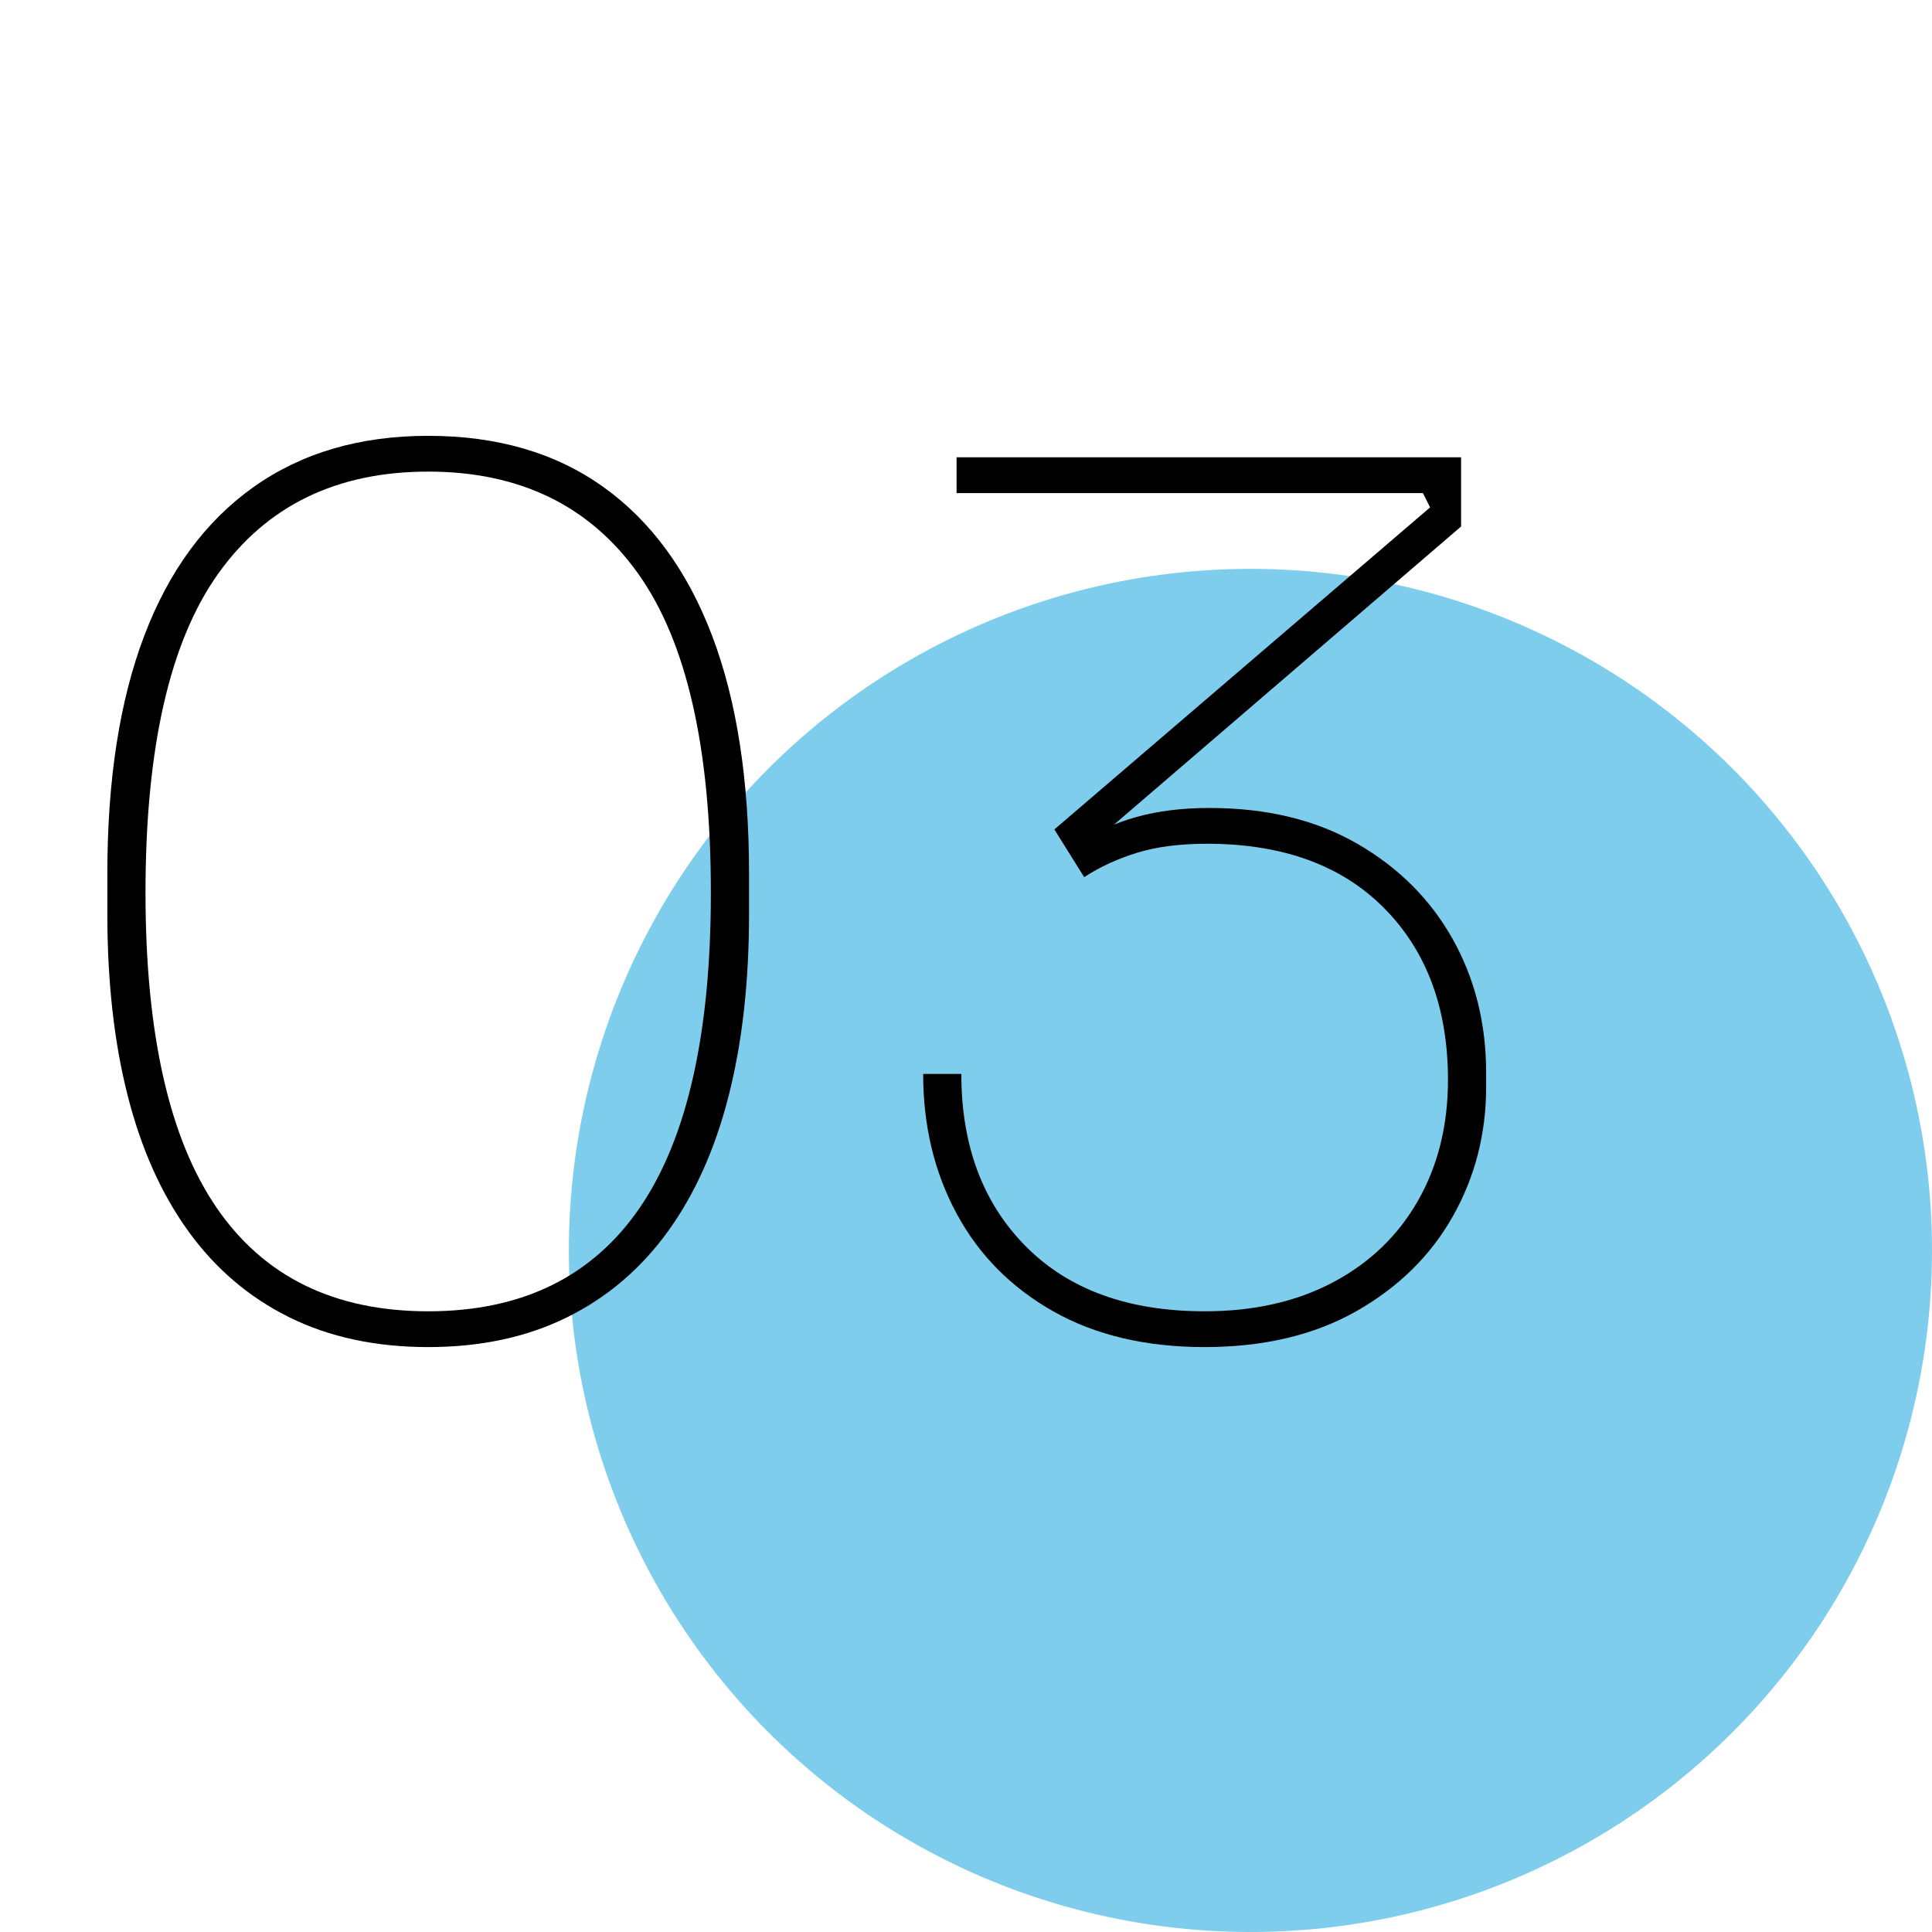
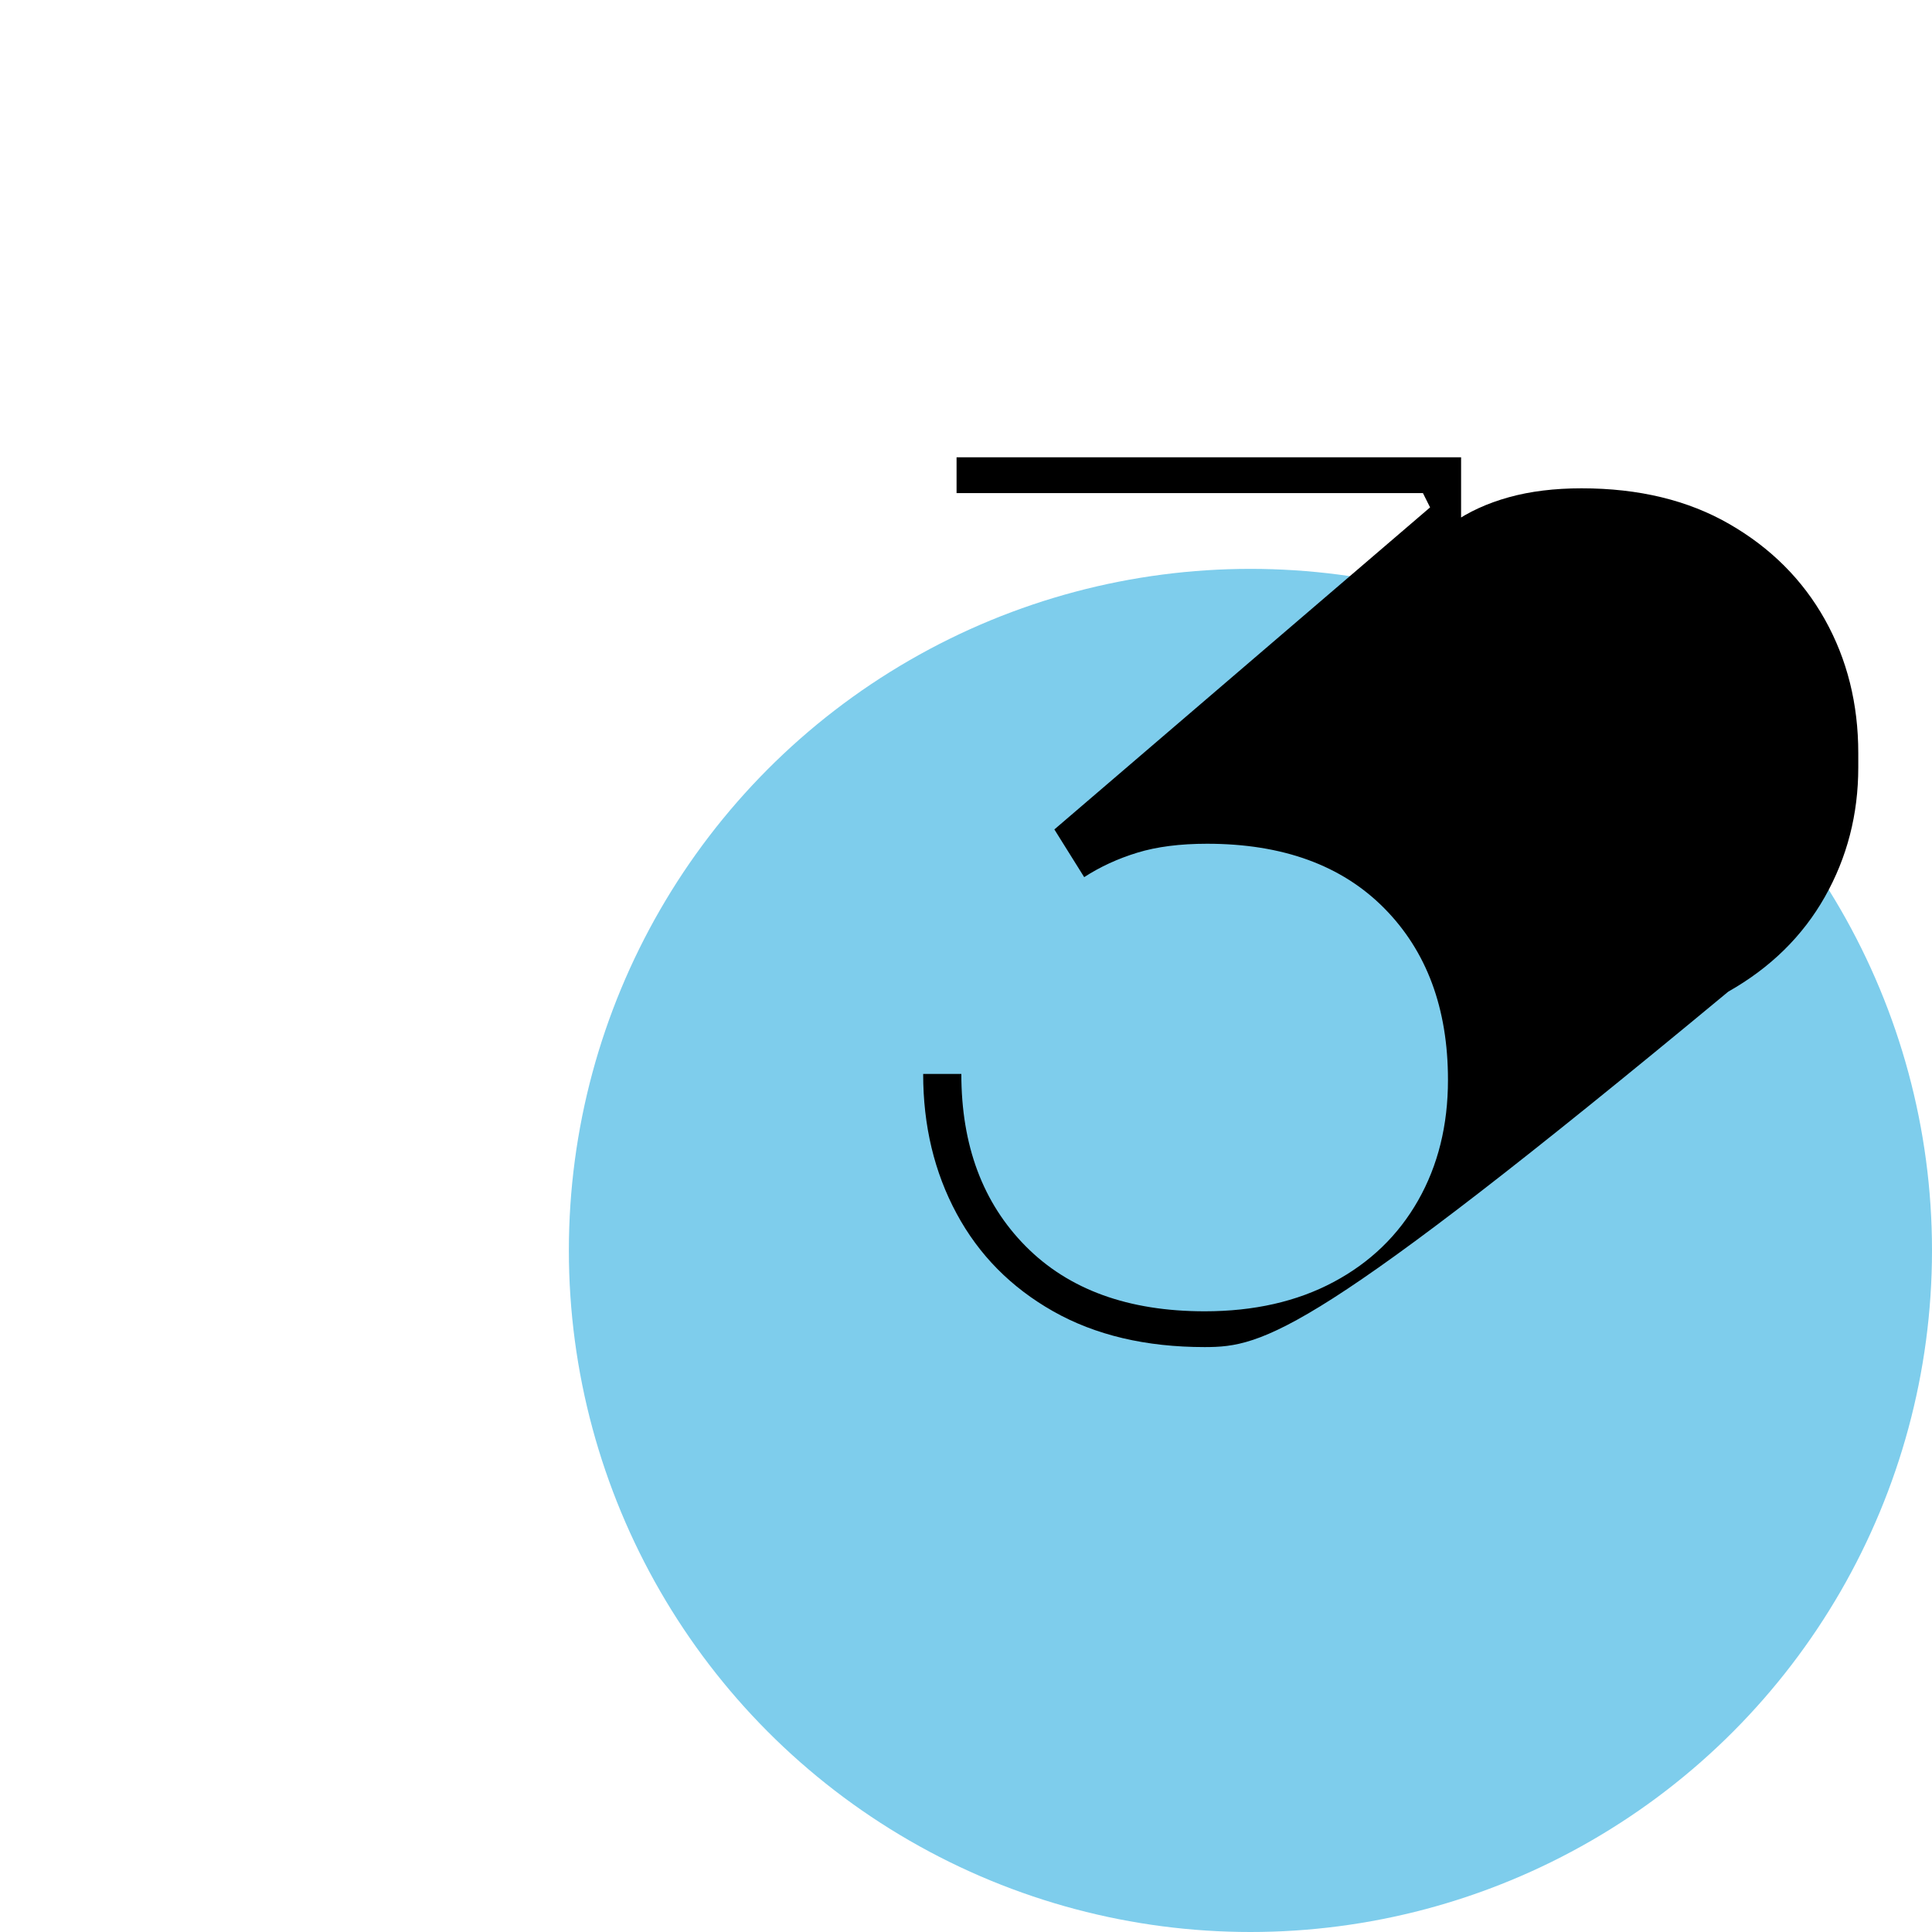
<svg xmlns="http://www.w3.org/2000/svg" id="Слой_1" x="0px" y="0px" viewBox="0 0 566.929 566.929" xml:space="preserve">
  <circle fill="#7ECDEC" cx="366.929" cy="366.929" r="200" />
  <g>
-     <path d="M125.65,395.289c-15.4,0-28.996-2.92-40.775-8.75c-11.785-5.83-21.646-14.23-29.575-25.2   c-7.935-10.965-13.885-24.265-17.85-39.9c-3.971-15.63-5.95-33.365-5.95-53.2v-11.9c0-27.53,3.615-50.805,10.85-69.825   c7.23-19.015,17.905-33.54,32.025-43.575c14.115-10.03,31.205-15.05,51.275-15.05c20.3,0,37.449,5.02,51.449,15.05   c14,10.035,24.615,24.56,31.851,43.575c7.229,19.02,10.85,42.295,10.85,69.825v11.9c0,19.835-1.985,37.57-5.95,53.2   c-3.97,15.635-9.92,28.935-17.85,39.9c-7.936,10.97-17.795,19.371-29.575,25.2C154.639,392.368,141.049,395.289,125.65,395.289z    M125.65,384.789c27.529,0,48.239-10.15,62.125-30.45c13.879-20.3,20.824-51.1,20.824-92.4c0-42.465-7.12-73.675-21.35-93.625   c-14.235-19.95-34.771-29.925-61.6-29.925c-26.836,0-47.371,9.975-61.601,29.925c-14.235,19.95-21.35,51.16-21.35,93.625   c0,41.3,6.939,72.1,20.825,92.4C77.404,374.639,98.115,384.789,125.65,384.789z" />
-     <path d="M353.495,395.289c-17.271,0-32.085-3.5-44.45-10.5c-12.37-7-21.82-16.565-28.35-28.7   c-6.535-12.129-9.801-25.78-9.801-40.95h11.2c0,21,6.3,37.86,18.9,50.575c12.6,12.72,30.1,19.075,52.5,19.075   c14.465,0,27.064-2.855,37.8-8.575c10.729-5.715,19.015-13.705,24.85-23.975c5.83-10.265,8.75-22.05,8.75-35.35   c0-21-6.245-37.8-18.725-50.4c-12.485-12.6-29.811-18.9-51.975-18.9c-7.936,0-14.761,0.875-20.476,2.625   c-5.72,1.75-10.91,4.146-15.575,7.175l-8.75-14l110.25-94.5l-2.1-4.2h-136.85v-10.5h148.05v20.3l-109.2,93.8l-2.45-1.05   c4.665-3.265,10.15-5.775,16.45-7.525s13.415-2.625,21.35-2.625c16.801,0,31.266,3.5,43.4,10.5c12.13,7,21.465,16.335,28,28   c6.529,11.67,9.8,24.735,9.8,39.2v4.2c0,13.771-3.271,26.425-9.8,37.975c-6.535,11.55-15.985,20.825-28.35,27.825   C385.574,391.789,370.76,395.289,353.495,395.289z" />
+     <path d="M353.495,395.289c-17.271,0-32.085-3.5-44.45-10.5c-12.37-7-21.82-16.565-28.35-28.7   c-6.535-12.129-9.801-25.78-9.801-40.95h11.2c0,21,6.3,37.86,18.9,50.575c12.6,12.72,30.1,19.075,52.5,19.075   c14.465,0,27.064-2.855,37.8-8.575c10.729-5.715,19.015-13.705,24.85-23.975c5.83-10.265,8.75-22.05,8.75-35.35   c0-21-6.245-37.8-18.725-50.4c-12.485-12.6-29.811-18.9-51.975-18.9c-7.936,0-14.761,0.875-20.476,2.625   c-5.72,1.75-10.91,4.146-15.575,7.175l-8.75-14l110.25-94.5l-2.1-4.2h-136.85v-10.5h148.05v20.3l-2.45-1.05   c4.665-3.265,10.15-5.775,16.45-7.525s13.415-2.625,21.35-2.625c16.801,0,31.266,3.5,43.4,10.5c12.13,7,21.465,16.335,28,28   c6.529,11.67,9.8,24.735,9.8,39.2v4.2c0,13.771-3.271,26.425-9.8,37.975c-6.535,11.55-15.985,20.825-28.35,27.825   C385.574,391.789,370.76,395.289,353.495,395.289z" />
  </g>
</svg>